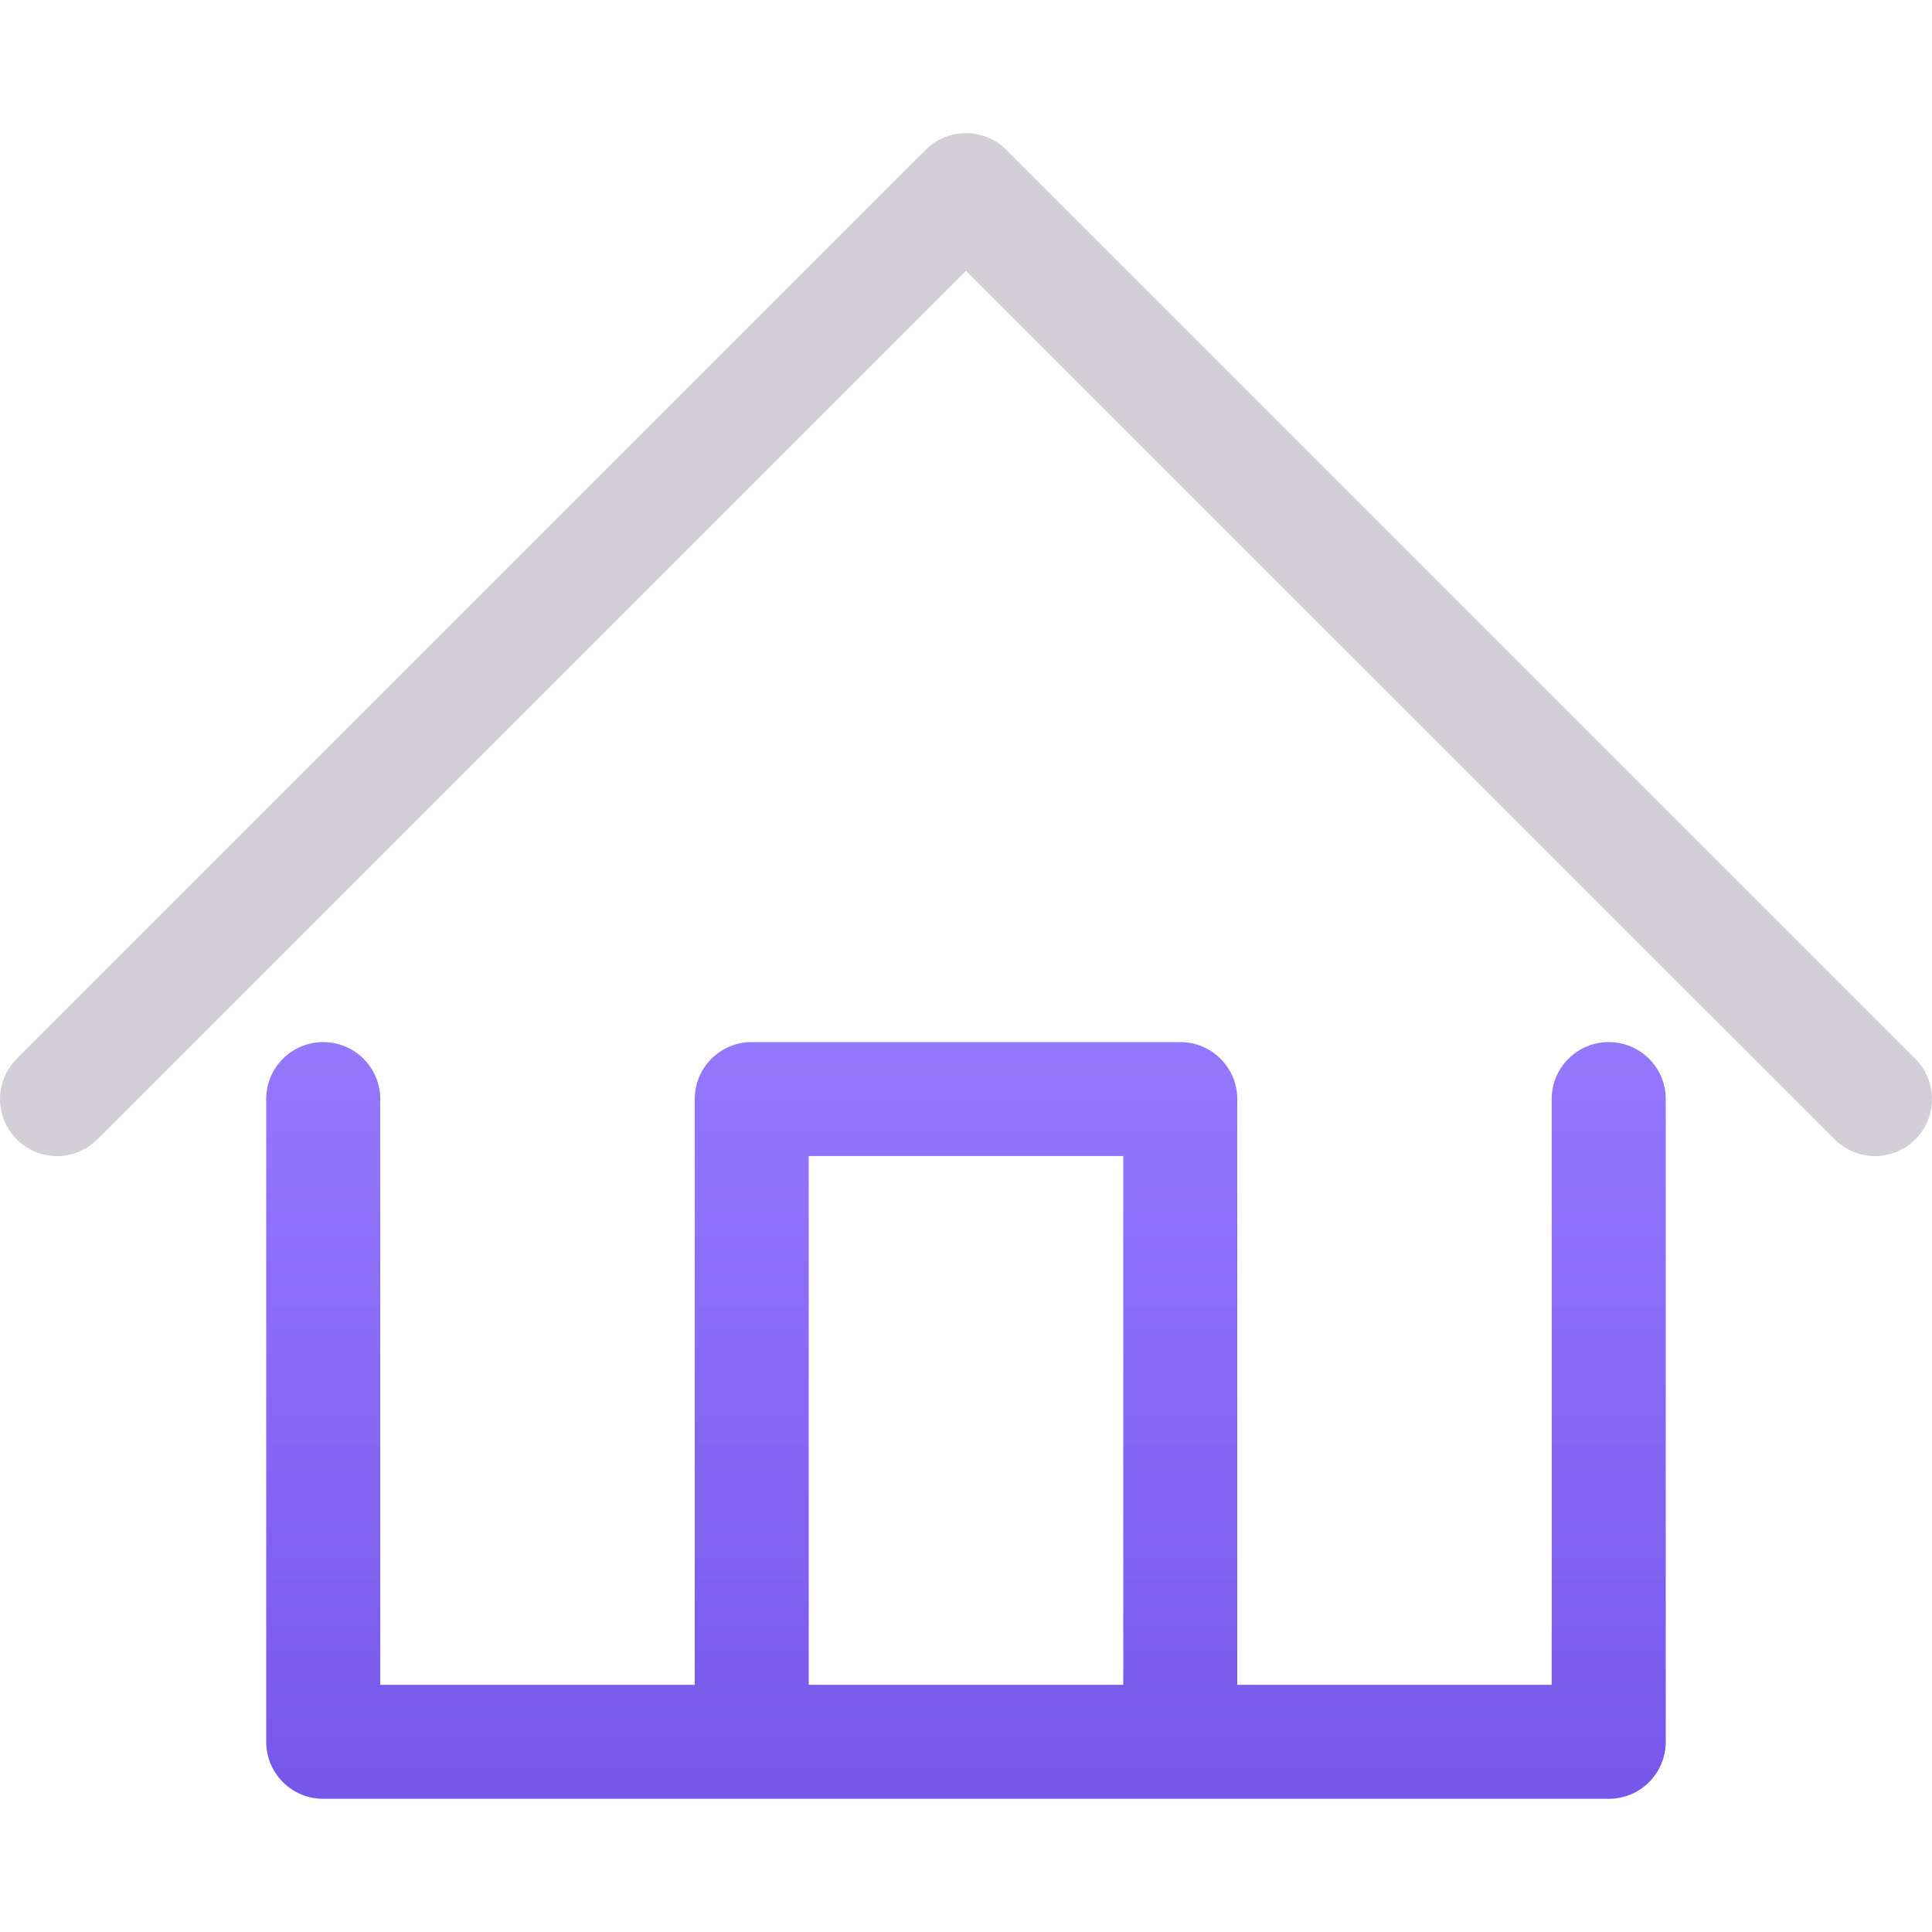
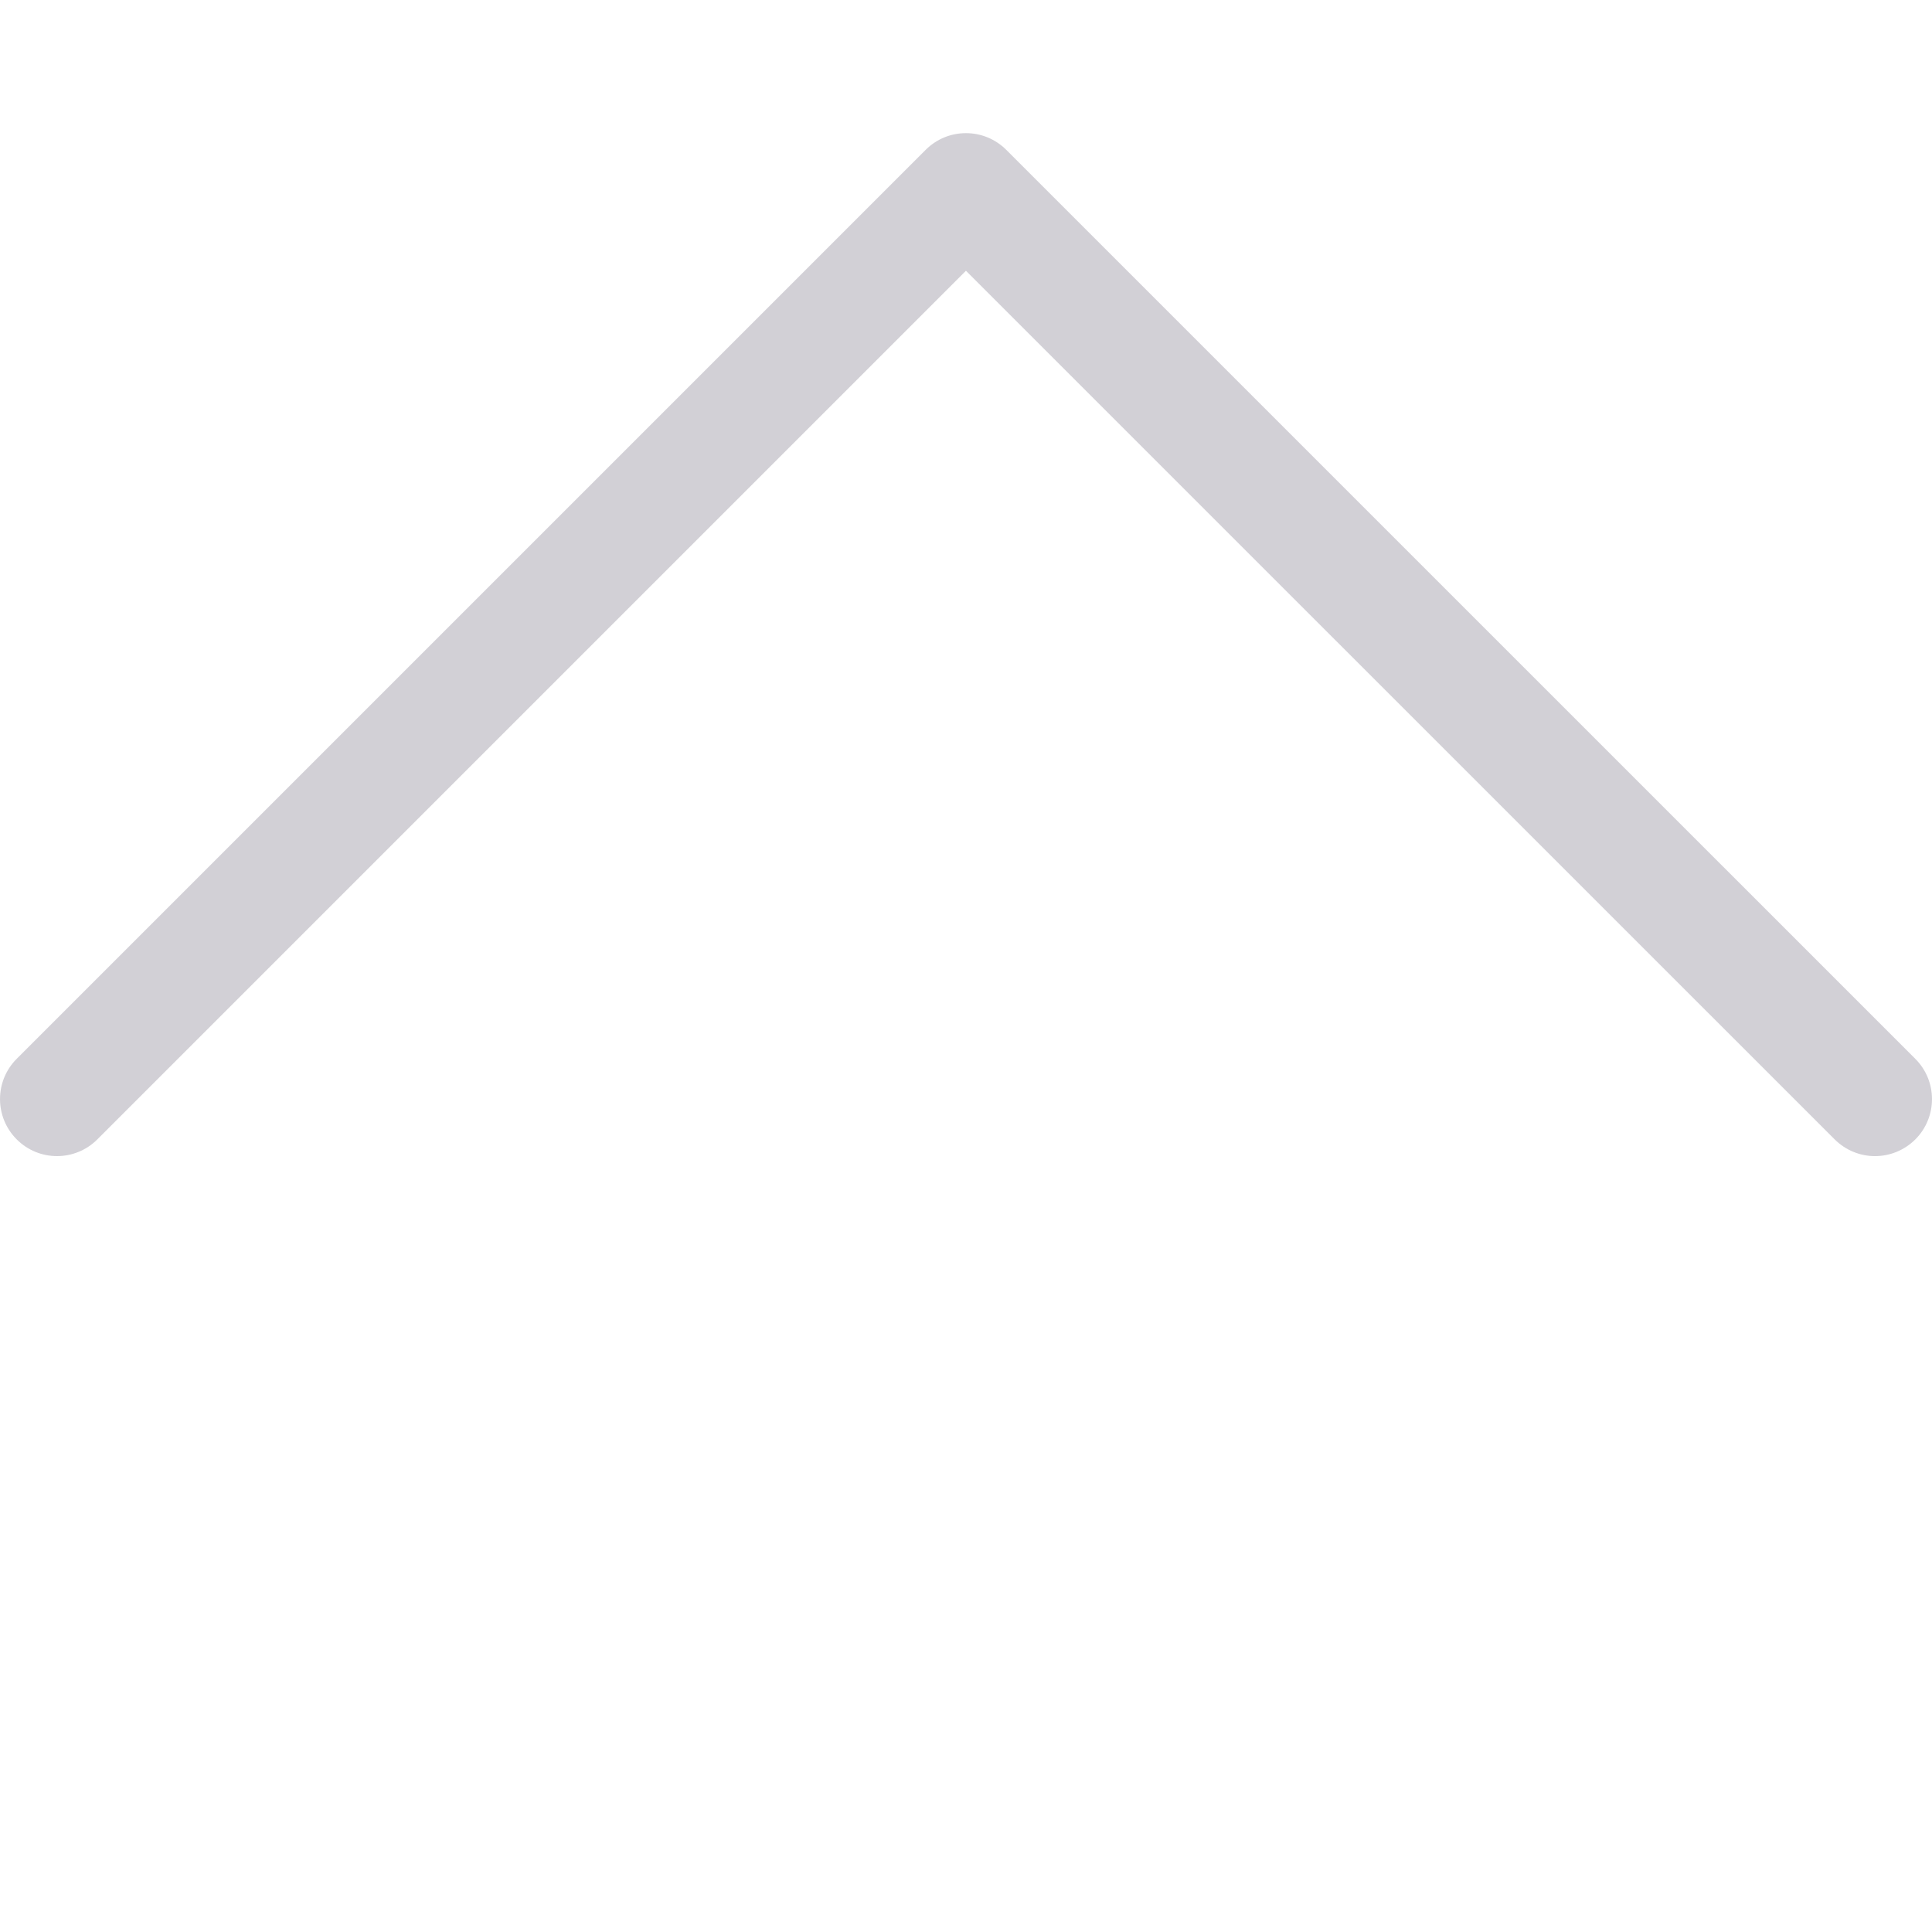
<svg xmlns="http://www.w3.org/2000/svg" width="32" height="32" viewBox="0 0 32 32" fill="none">
-   <path d="M26.646 17.26C26.124 17.26 25.701 17.683 25.701 18.204V27.906H20.493V18.204C20.493 17.683 20.07 17.26 19.549 17.26H12.451C11.929 17.26 11.507 17.683 11.507 18.204V27.906H6.298V18.204C6.298 17.683 5.875 17.26 5.353 17.26C4.832 17.26 4.409 17.683 4.409 18.204V28.85C4.409 29.372 4.832 29.794 5.353 29.794H12.451H19.549H26.646C27.167 29.794 27.59 29.372 27.59 28.85V18.204C27.59 17.683 27.167 17.26 26.646 17.26ZM13.395 27.906V19.148H18.605V27.906H13.395Z" fill="url(#paint0_linear_4388_2664)" />
  <path d="M31.723 17.537L16.667 2.482C16.298 2.113 15.7 2.113 15.332 2.482L0.277 17.537C-0.092 17.905 -0.092 18.503 0.277 18.872C0.645 19.241 1.243 19.241 1.612 18.872L15.999 4.485L30.388 18.872C30.573 19.056 30.814 19.149 31.056 19.149C31.297 19.149 31.539 19.056 31.724 18.872C32.092 18.503 32.092 17.905 31.723 17.537Z" fill="#D2D0D6" />
  <defs>
    <linearGradient id="paint0_linear_4388_2664" x1="16" y1="17.26" x2="16" y2="29.794" gradientUnits="userSpaceOnUse">
      <stop stop-color="#9479FF" />
      <stop offset="1" stop-color="#7558EA" />
    </linearGradient>
  </defs>
</svg>